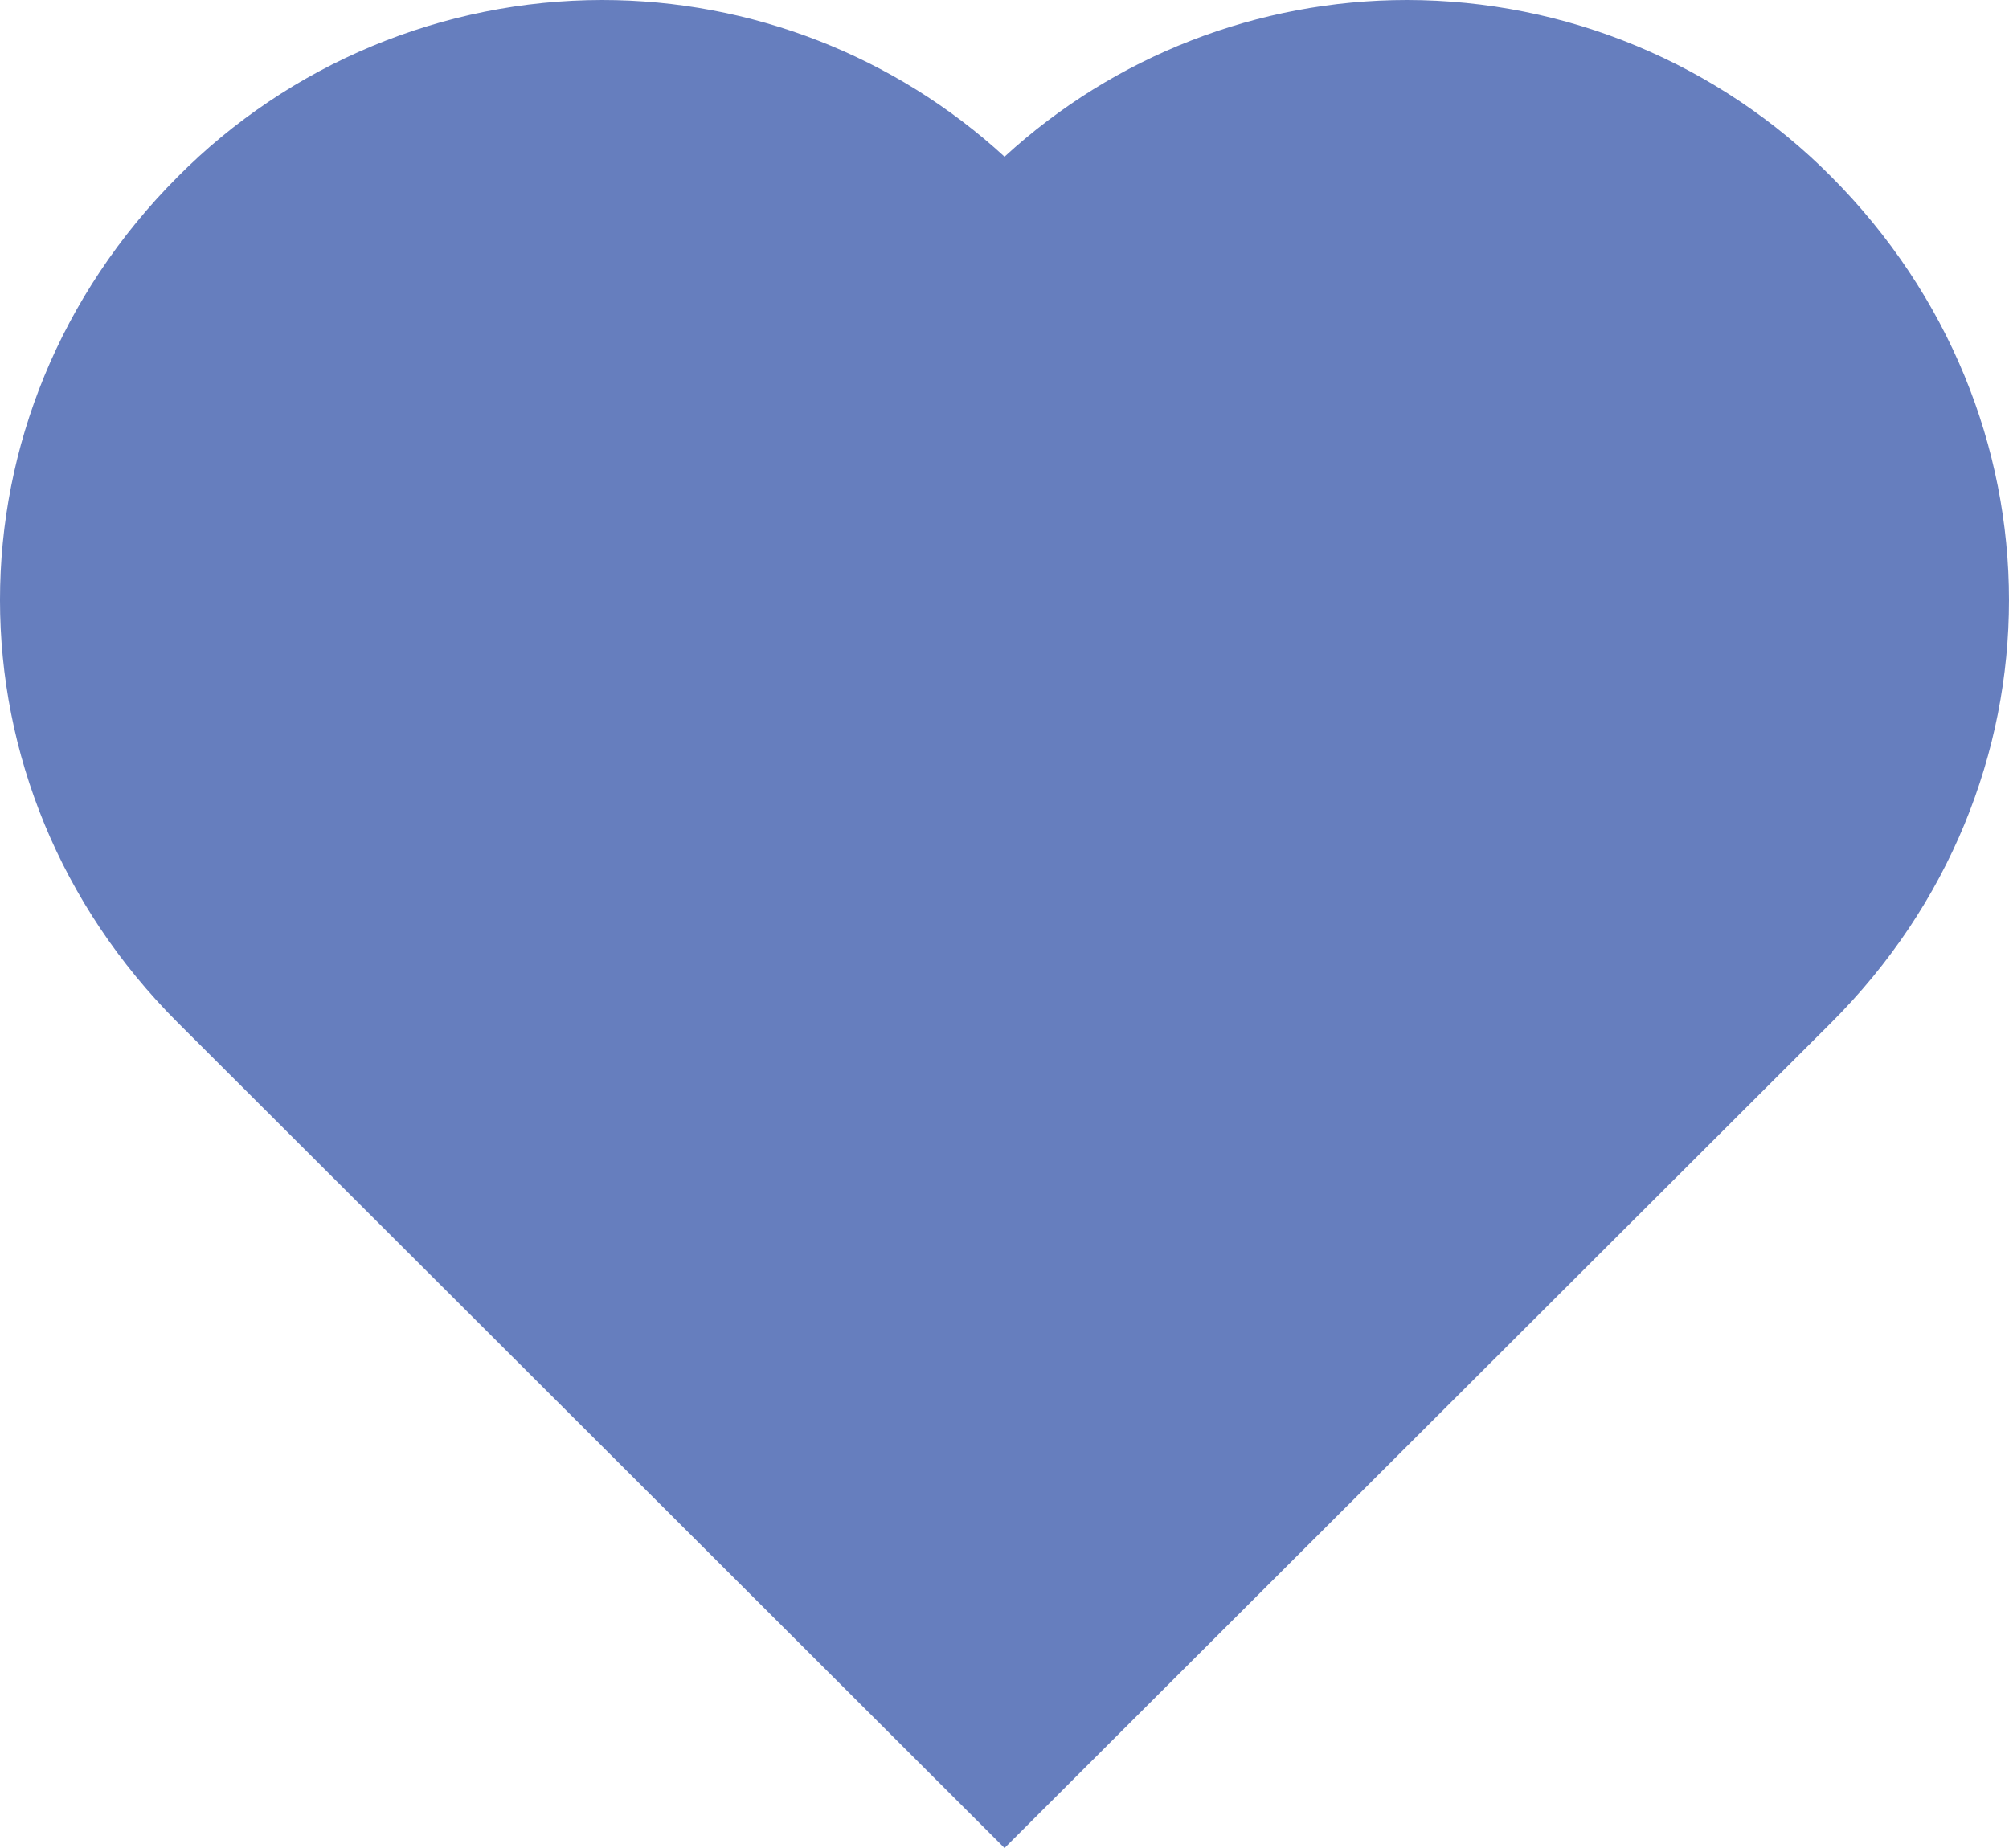
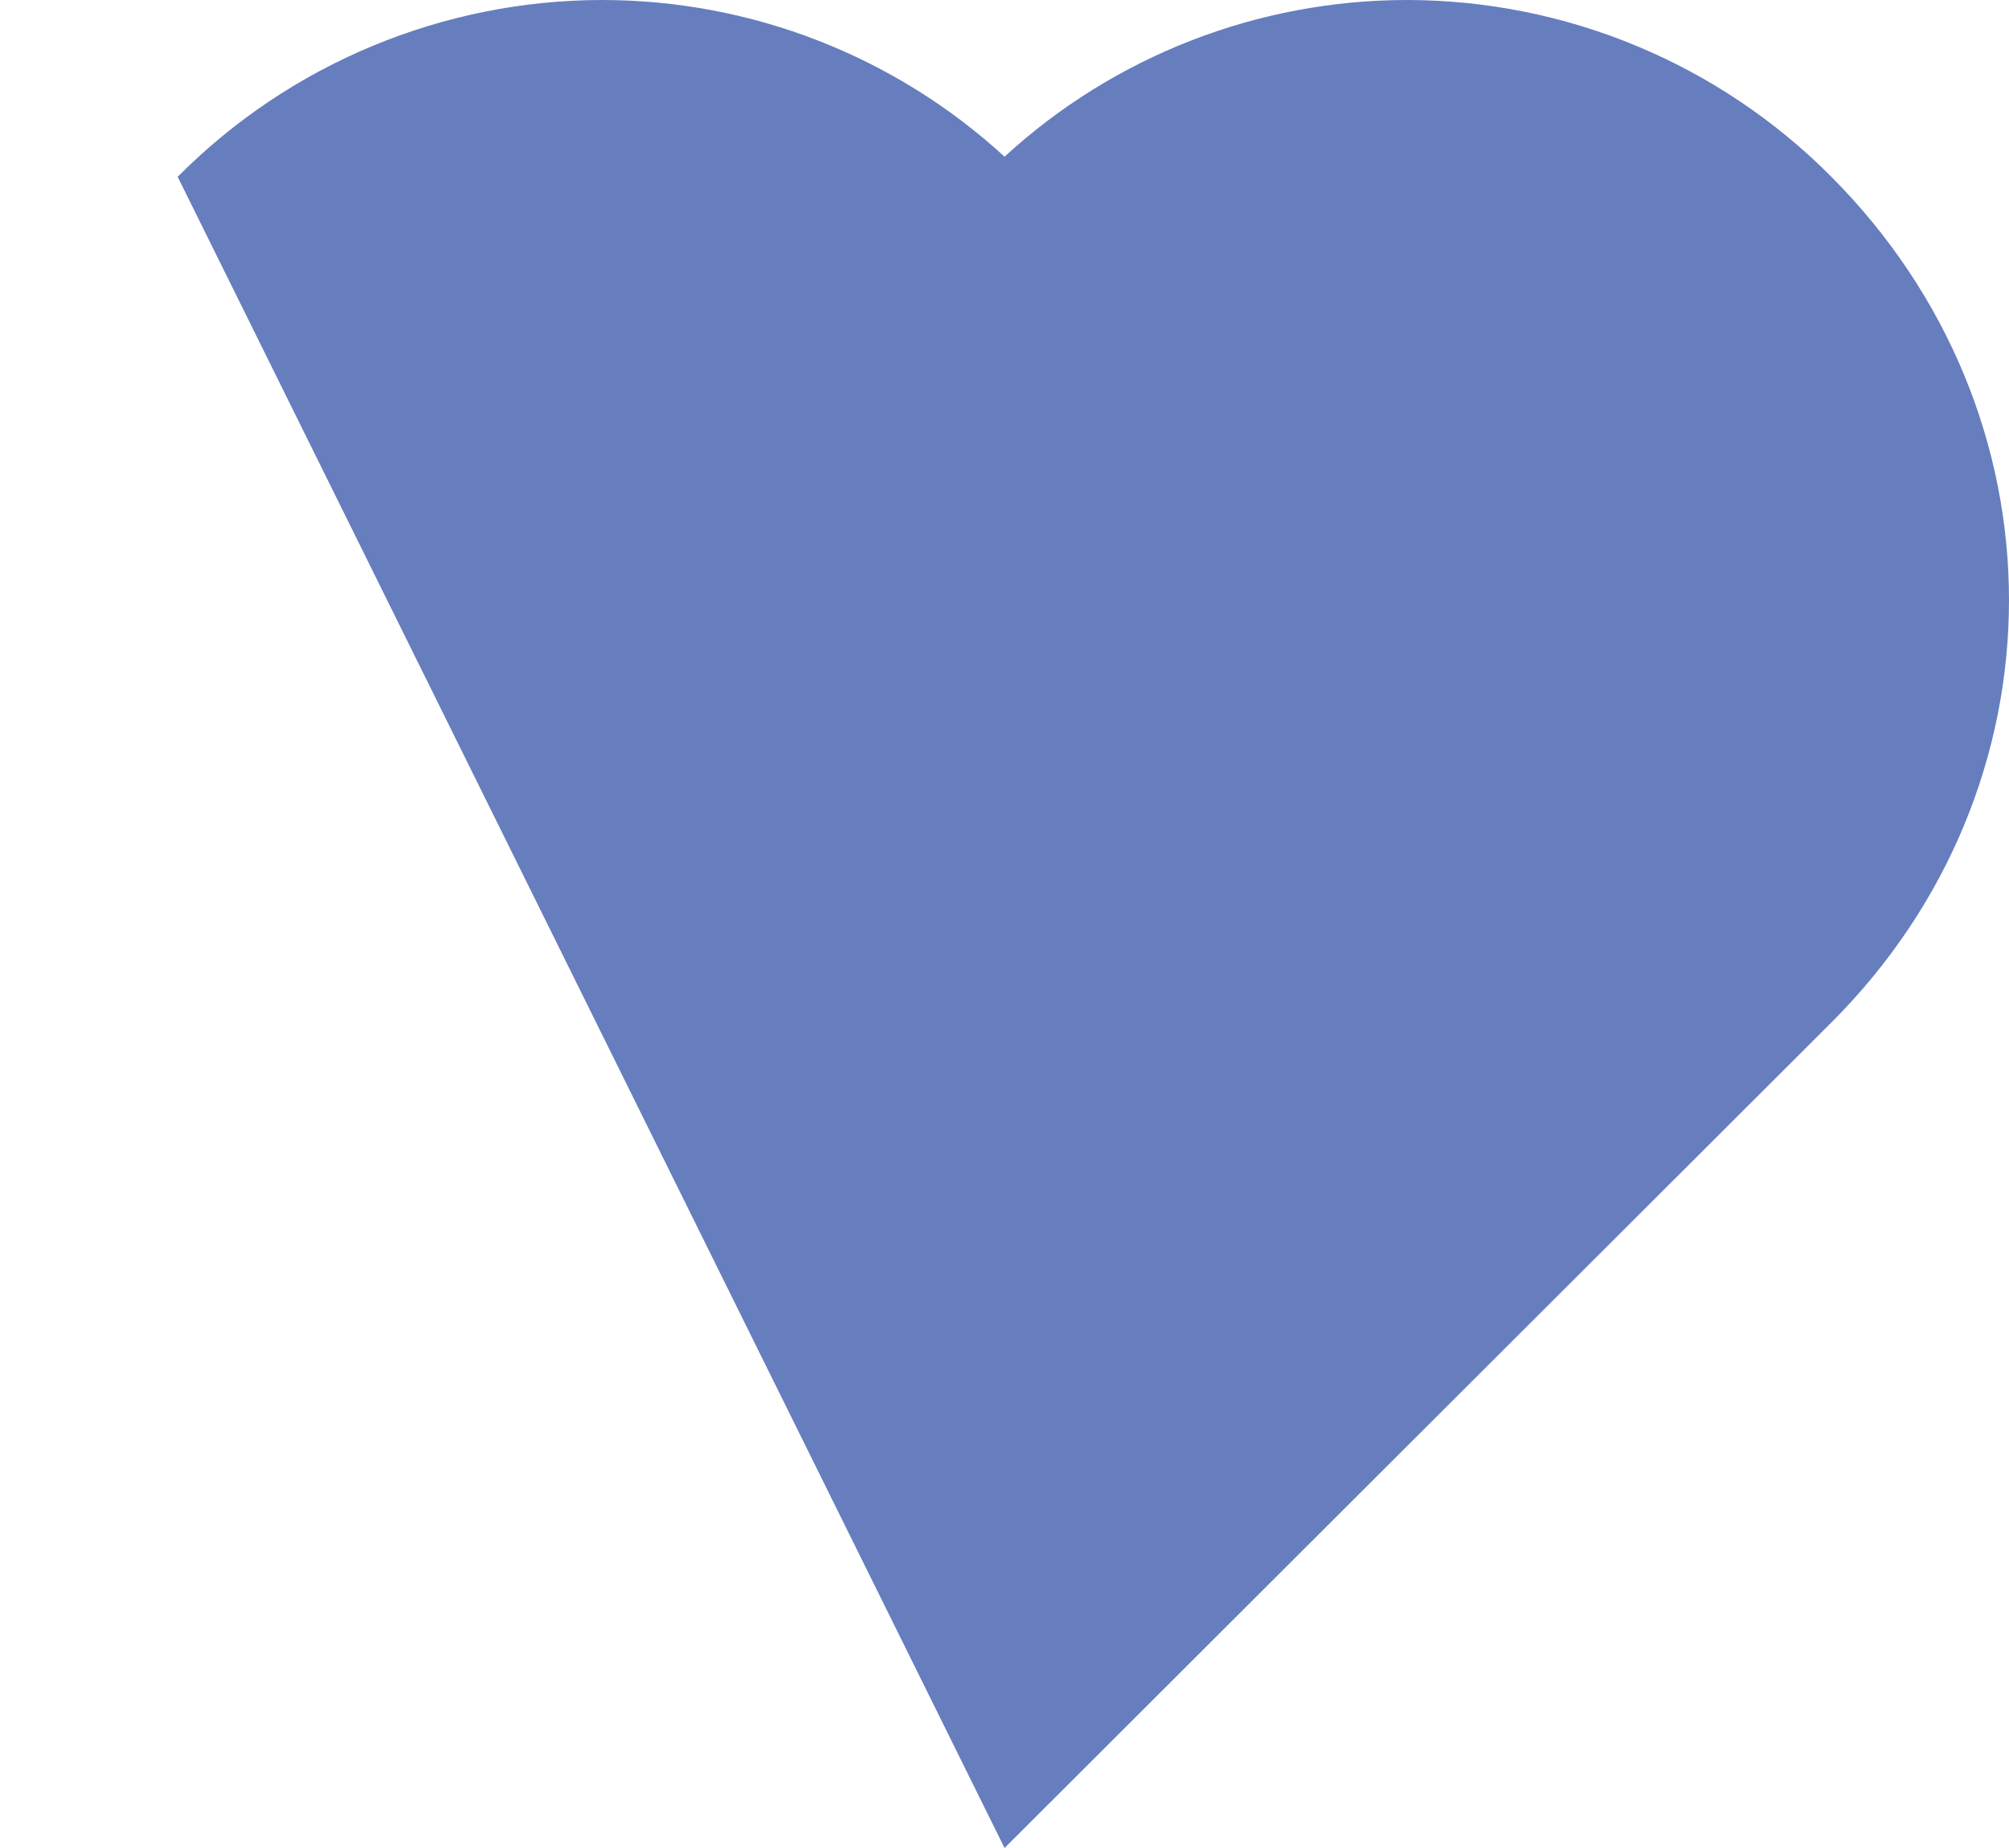
<svg xmlns="http://www.w3.org/2000/svg" width="50" height="46" viewBox="0 0 50 46" fill="none">
-   <path d="M45.569 4.39C44.187 3.001 42.543 1.897 40.732 1.144C38.922 0.39 36.98 0.002 35.018 0C31.307 0.001 27.732 1.392 25.001 3.9C22.269 1.392 18.694 0 14.983 0C13.02 0.002 11.075 0.392 9.263 1.147C7.45 1.902 5.805 3.008 4.422 4.401C-1.476 10.315 -1.474 19.567 4.427 25.457L25.001 46L45.574 25.457C51.475 19.567 51.477 10.315 45.569 4.39Z" fill="#667EBE" />
+   <path d="M45.569 4.39C44.187 3.001 42.543 1.897 40.732 1.144C38.922 0.39 36.98 0.002 35.018 0C31.307 0.001 27.732 1.392 25.001 3.9C22.269 1.392 18.694 0 14.983 0C13.02 0.002 11.075 0.392 9.263 1.147C7.45 1.902 5.805 3.008 4.422 4.401L25.001 46L45.574 25.457C51.475 19.567 51.477 10.315 45.569 4.39Z" fill="#667EBE" />
</svg>